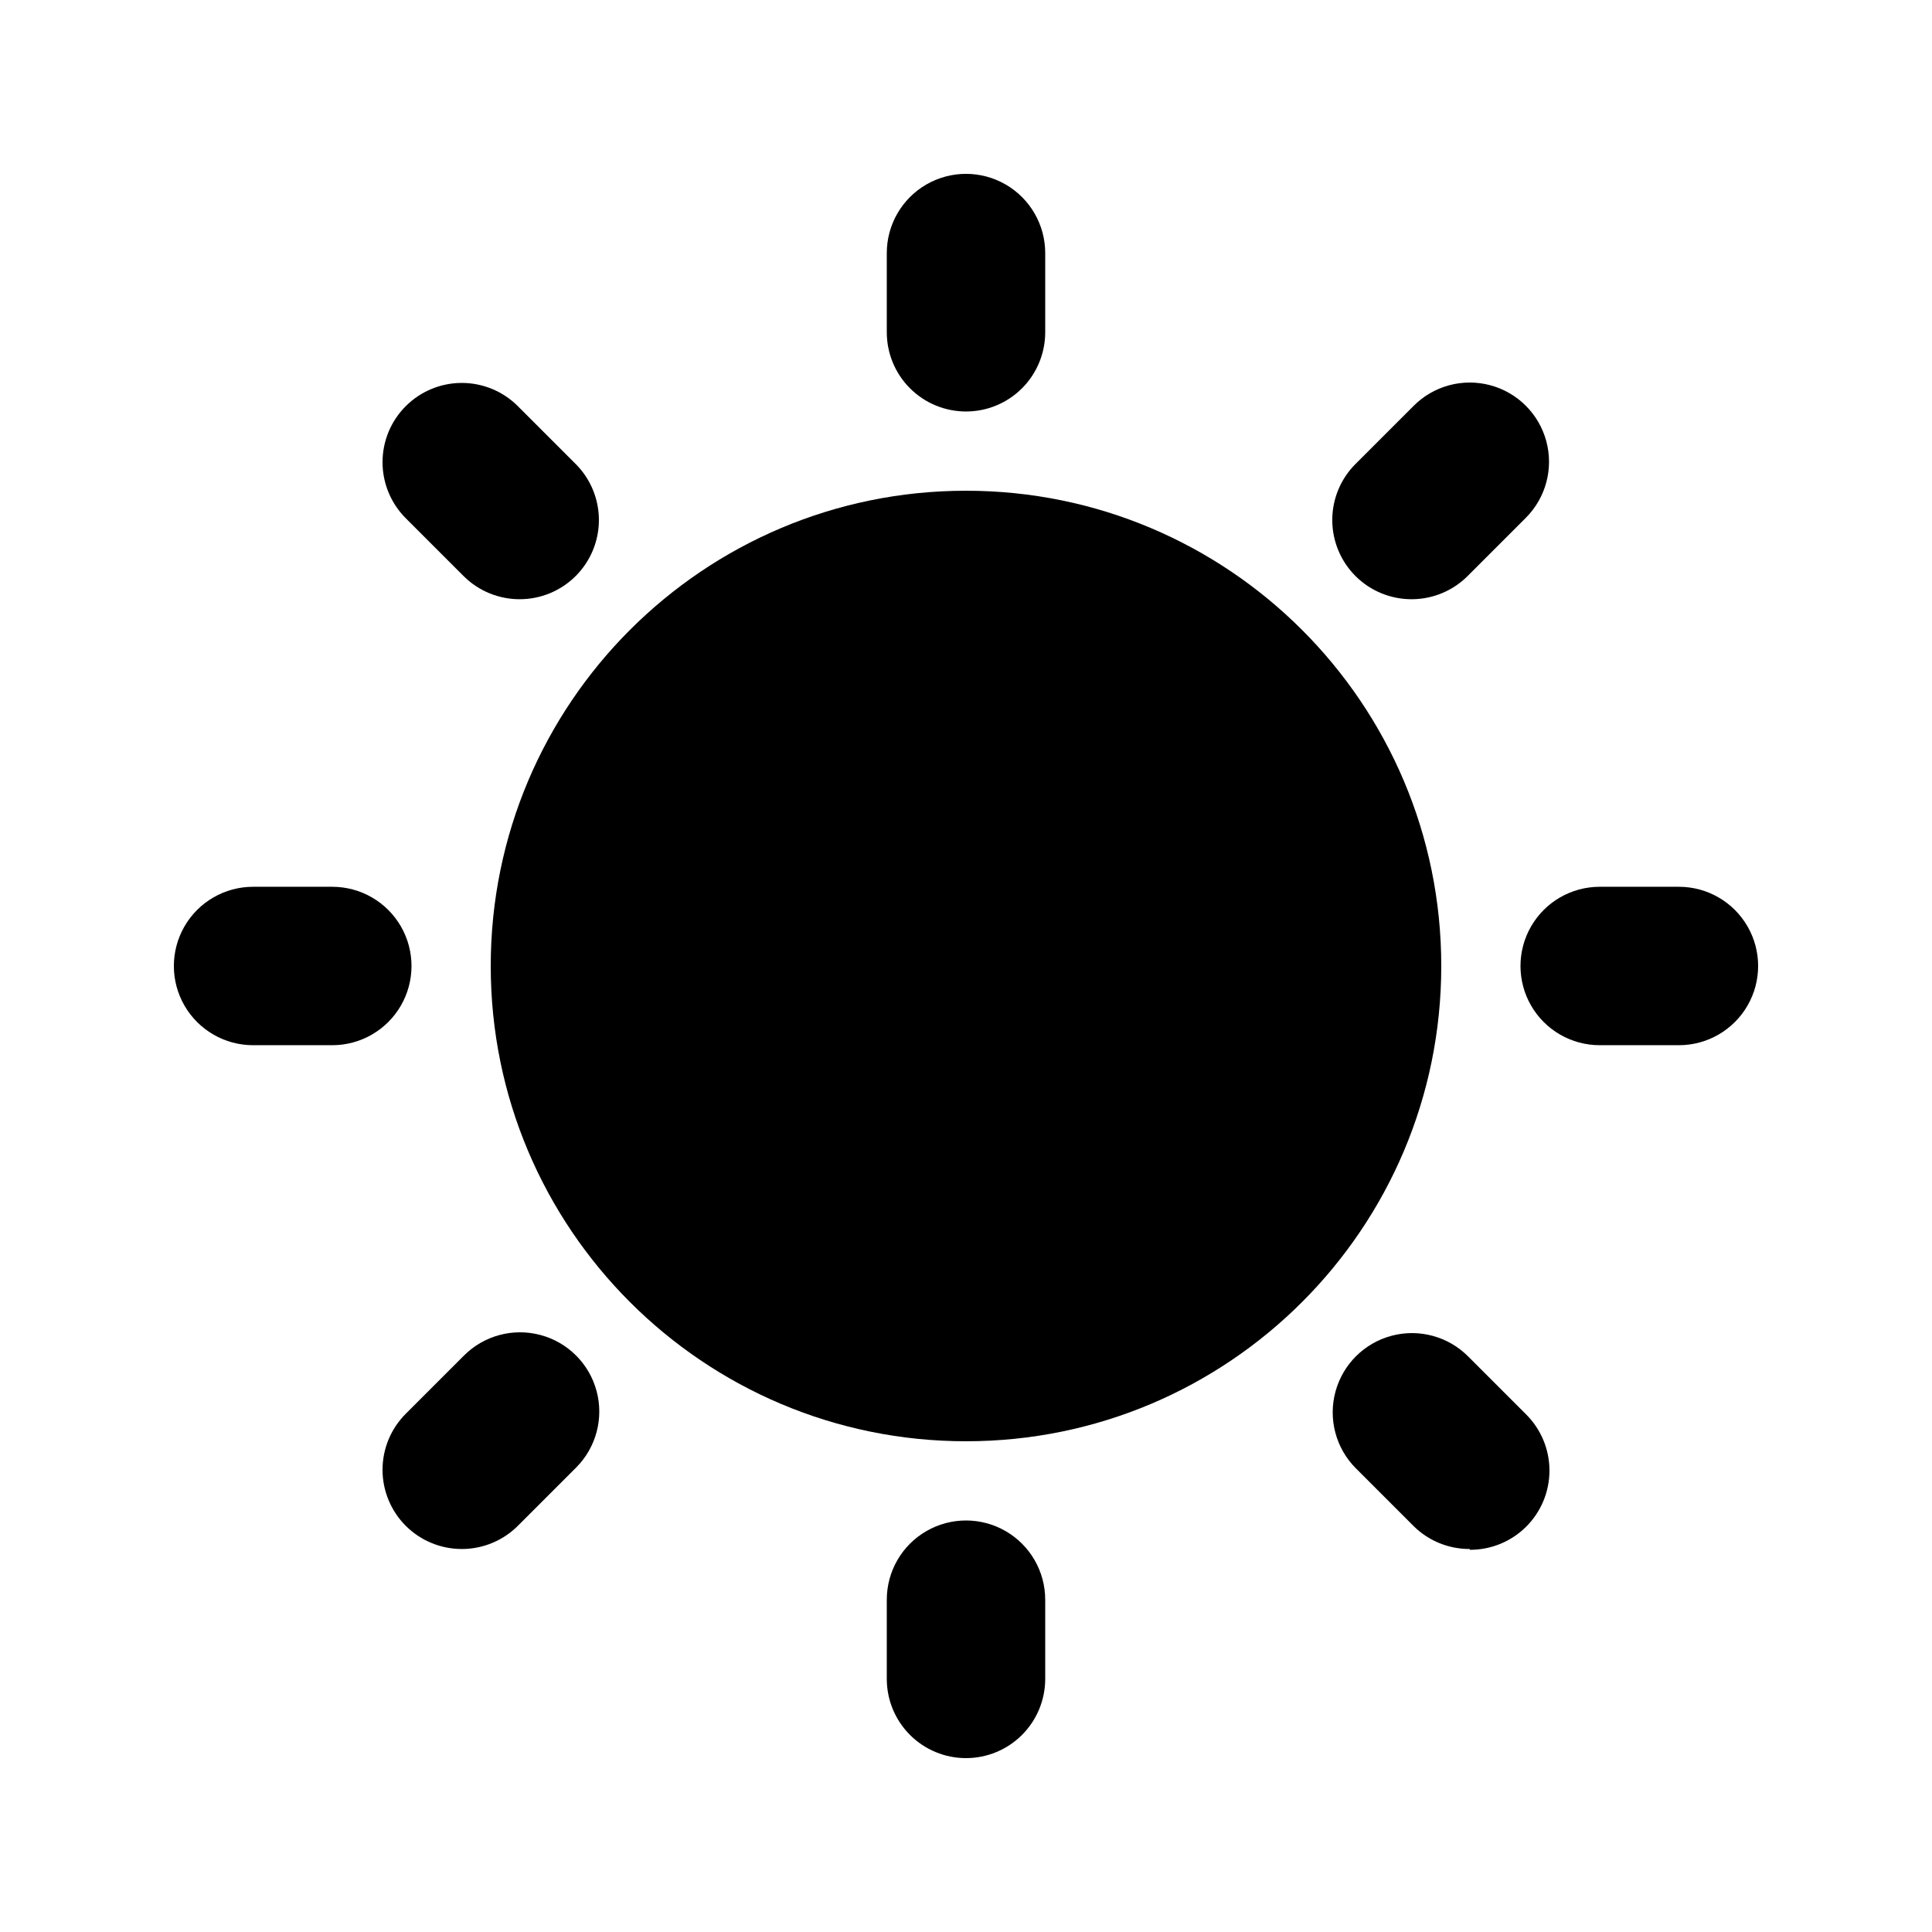
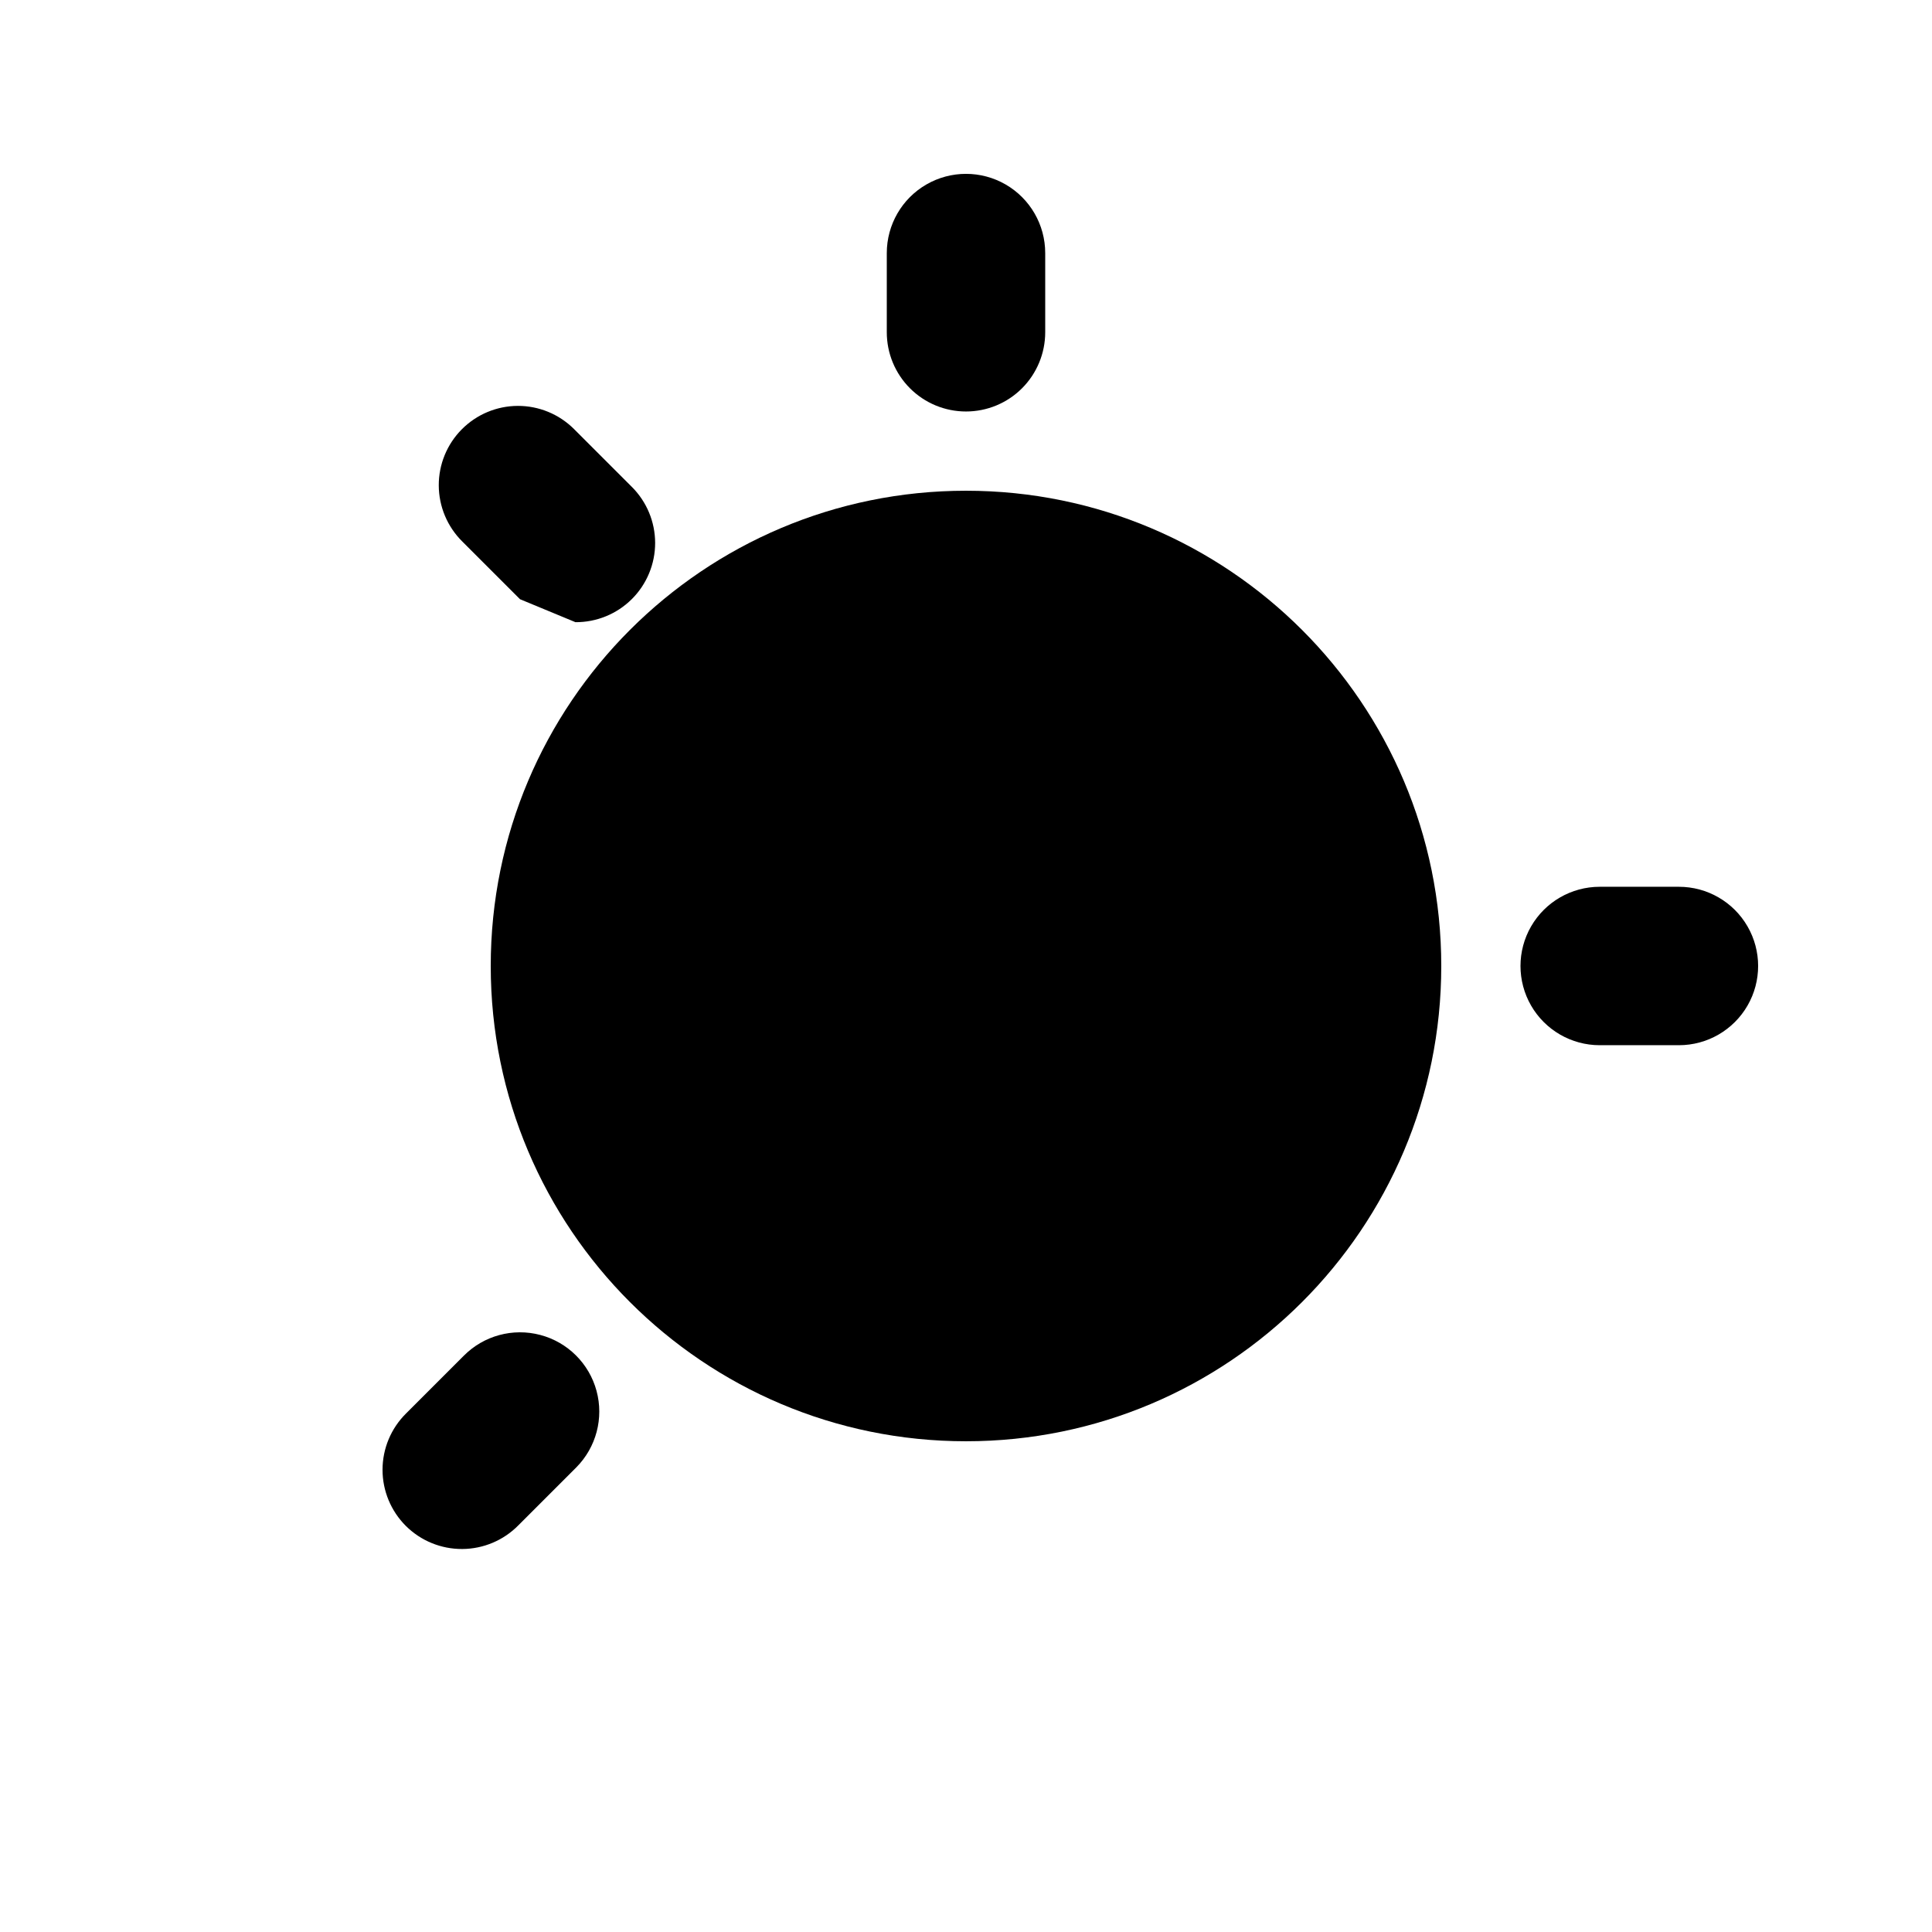
<svg xmlns="http://www.w3.org/2000/svg" fill="#000000" width="800px" height="800px" version="1.1" viewBox="144 144 512 512">
  <g>
    <path d="m525.95 400c0 69.559-56.391 125.95-125.95 125.95-69.562 0-125.95-56.391-125.95-125.95 0-69.562 56.391-125.95 125.95-125.95 69.559 0 125.95 56.391 125.95 125.95" />
    <path d="m400 253.05c-5.57 0-10.91-2.211-14.844-6.148-3.938-3.938-6.148-9.277-6.148-14.844v-20.992c0-7.5 4-14.43 10.496-18.18 6.492-3.75 14.496-3.75 20.992 0 6.492 3.75 10.496 10.68 10.496 18.18v20.992c0 5.566-2.215 10.906-6.148 14.844-3.938 3.938-9.277 6.148-14.844 6.148z" />
-     <path d="m518.18 302.8c-5.59 0.031-10.965-2.168-14.93-6.109-3.961-3.945-6.188-9.309-6.184-14.898 0.004-5.594 2.238-10.949 6.211-14.887l15.324-15.324c5.285-5.324 13.012-7.426 20.266-5.508 7.258 1.914 12.938 7.559 14.906 14.797 1.969 7.242-0.078 14.984-5.363 20.309l-15.324 15.324c-3.93 4.008-9.297 6.273-14.906 6.297z" />
    <path d="m588.93 420.99h-20.992c-7.5 0-14.43-4.004-18.18-10.496-3.75-6.496-3.75-14.5 0-20.992 3.75-6.496 10.68-10.496 18.18-10.496h20.992c7.5 0 14.43 4 18.18 10.496 3.75 6.492 3.75 14.496 0 20.992-3.75 6.492-10.68 10.496-18.18 10.496z" />
-     <path d="m533.51 554.5c-5.578 0.031-10.941-2.156-14.902-6.086l-15.324-15.324c-5.289-5.328-7.336-13.066-5.367-20.309s7.648-12.883 14.906-14.801c7.254-1.914 14.98 0.184 20.27 5.508l15.324 15.324c3.969 3.938 6.203 9.297 6.207 14.891 0.004 5.59-2.223 10.953-6.184 14.895-3.965 3.945-9.34 6.144-14.93 6.113z" />
-     <path d="m400 609.92c-5.57 0-10.91-2.211-14.844-6.148-3.938-3.938-6.148-9.273-6.148-14.844v-20.992c0-7.5 4-14.43 10.496-18.18 6.492-3.75 14.496-3.75 20.992 0 6.492 3.75 10.496 10.68 10.496 18.18v20.992c0 5.57-2.215 10.906-6.148 14.844-3.938 3.938-9.277 6.148-14.844 6.148z" />
    <path d="m266.49 554.5c-5.59 0.031-10.965-2.168-14.93-6.109-3.961-3.945-6.188-9.309-6.184-14.898 0.004-5.594 2.238-10.949 6.211-14.887l15.324-15.324c5.285-5.328 13.012-7.426 20.266-5.508 7.258 1.914 12.938 7.555 14.906 14.797 1.969 7.242-0.078 14.984-5.363 20.309l-15.324 15.324c-3.93 4.004-9.297 6.273-14.906 6.297z" />
-     <path d="m232.06 420.99h-20.992c-7.5 0-14.43-4.004-18.18-10.496-3.75-6.496-3.75-14.5 0-20.992 3.75-6.496 10.68-10.496 18.18-10.496h20.992c7.5 0 14.43 4 18.18 10.496 3.75 6.492 3.75 14.496 0 20.992-3.75 6.492-10.68 10.496-18.18 10.496z" />
-     <path d="m281.81 302.8c-5.578 0.031-10.941-2.156-14.902-6.086l-15.324-15.324c-3.953-3.926-6.188-9.262-6.207-14.832-0.02-5.57 2.176-10.922 6.102-14.871 3.926-3.953 9.258-6.188 14.828-6.207 5.57-0.02 10.922 2.176 14.875 6.102l15.324 15.324c3.969 3.938 6.203 9.293 6.211 14.887 0.004 5.59-2.223 10.953-6.188 14.898-3.965 3.941-9.336 6.141-14.93 6.109z" />
+     <path d="m281.81 302.8l-15.324-15.324c-3.953-3.926-6.188-9.262-6.207-14.832-0.02-5.57 2.176-10.922 6.102-14.871 3.926-3.953 9.258-6.188 14.828-6.207 5.57-0.02 10.922 2.176 14.875 6.102l15.324 15.324c3.969 3.938 6.203 9.293 6.211 14.887 0.004 5.59-2.223 10.953-6.188 14.898-3.965 3.941-9.336 6.141-14.93 6.109z" />
  </g>
</svg>